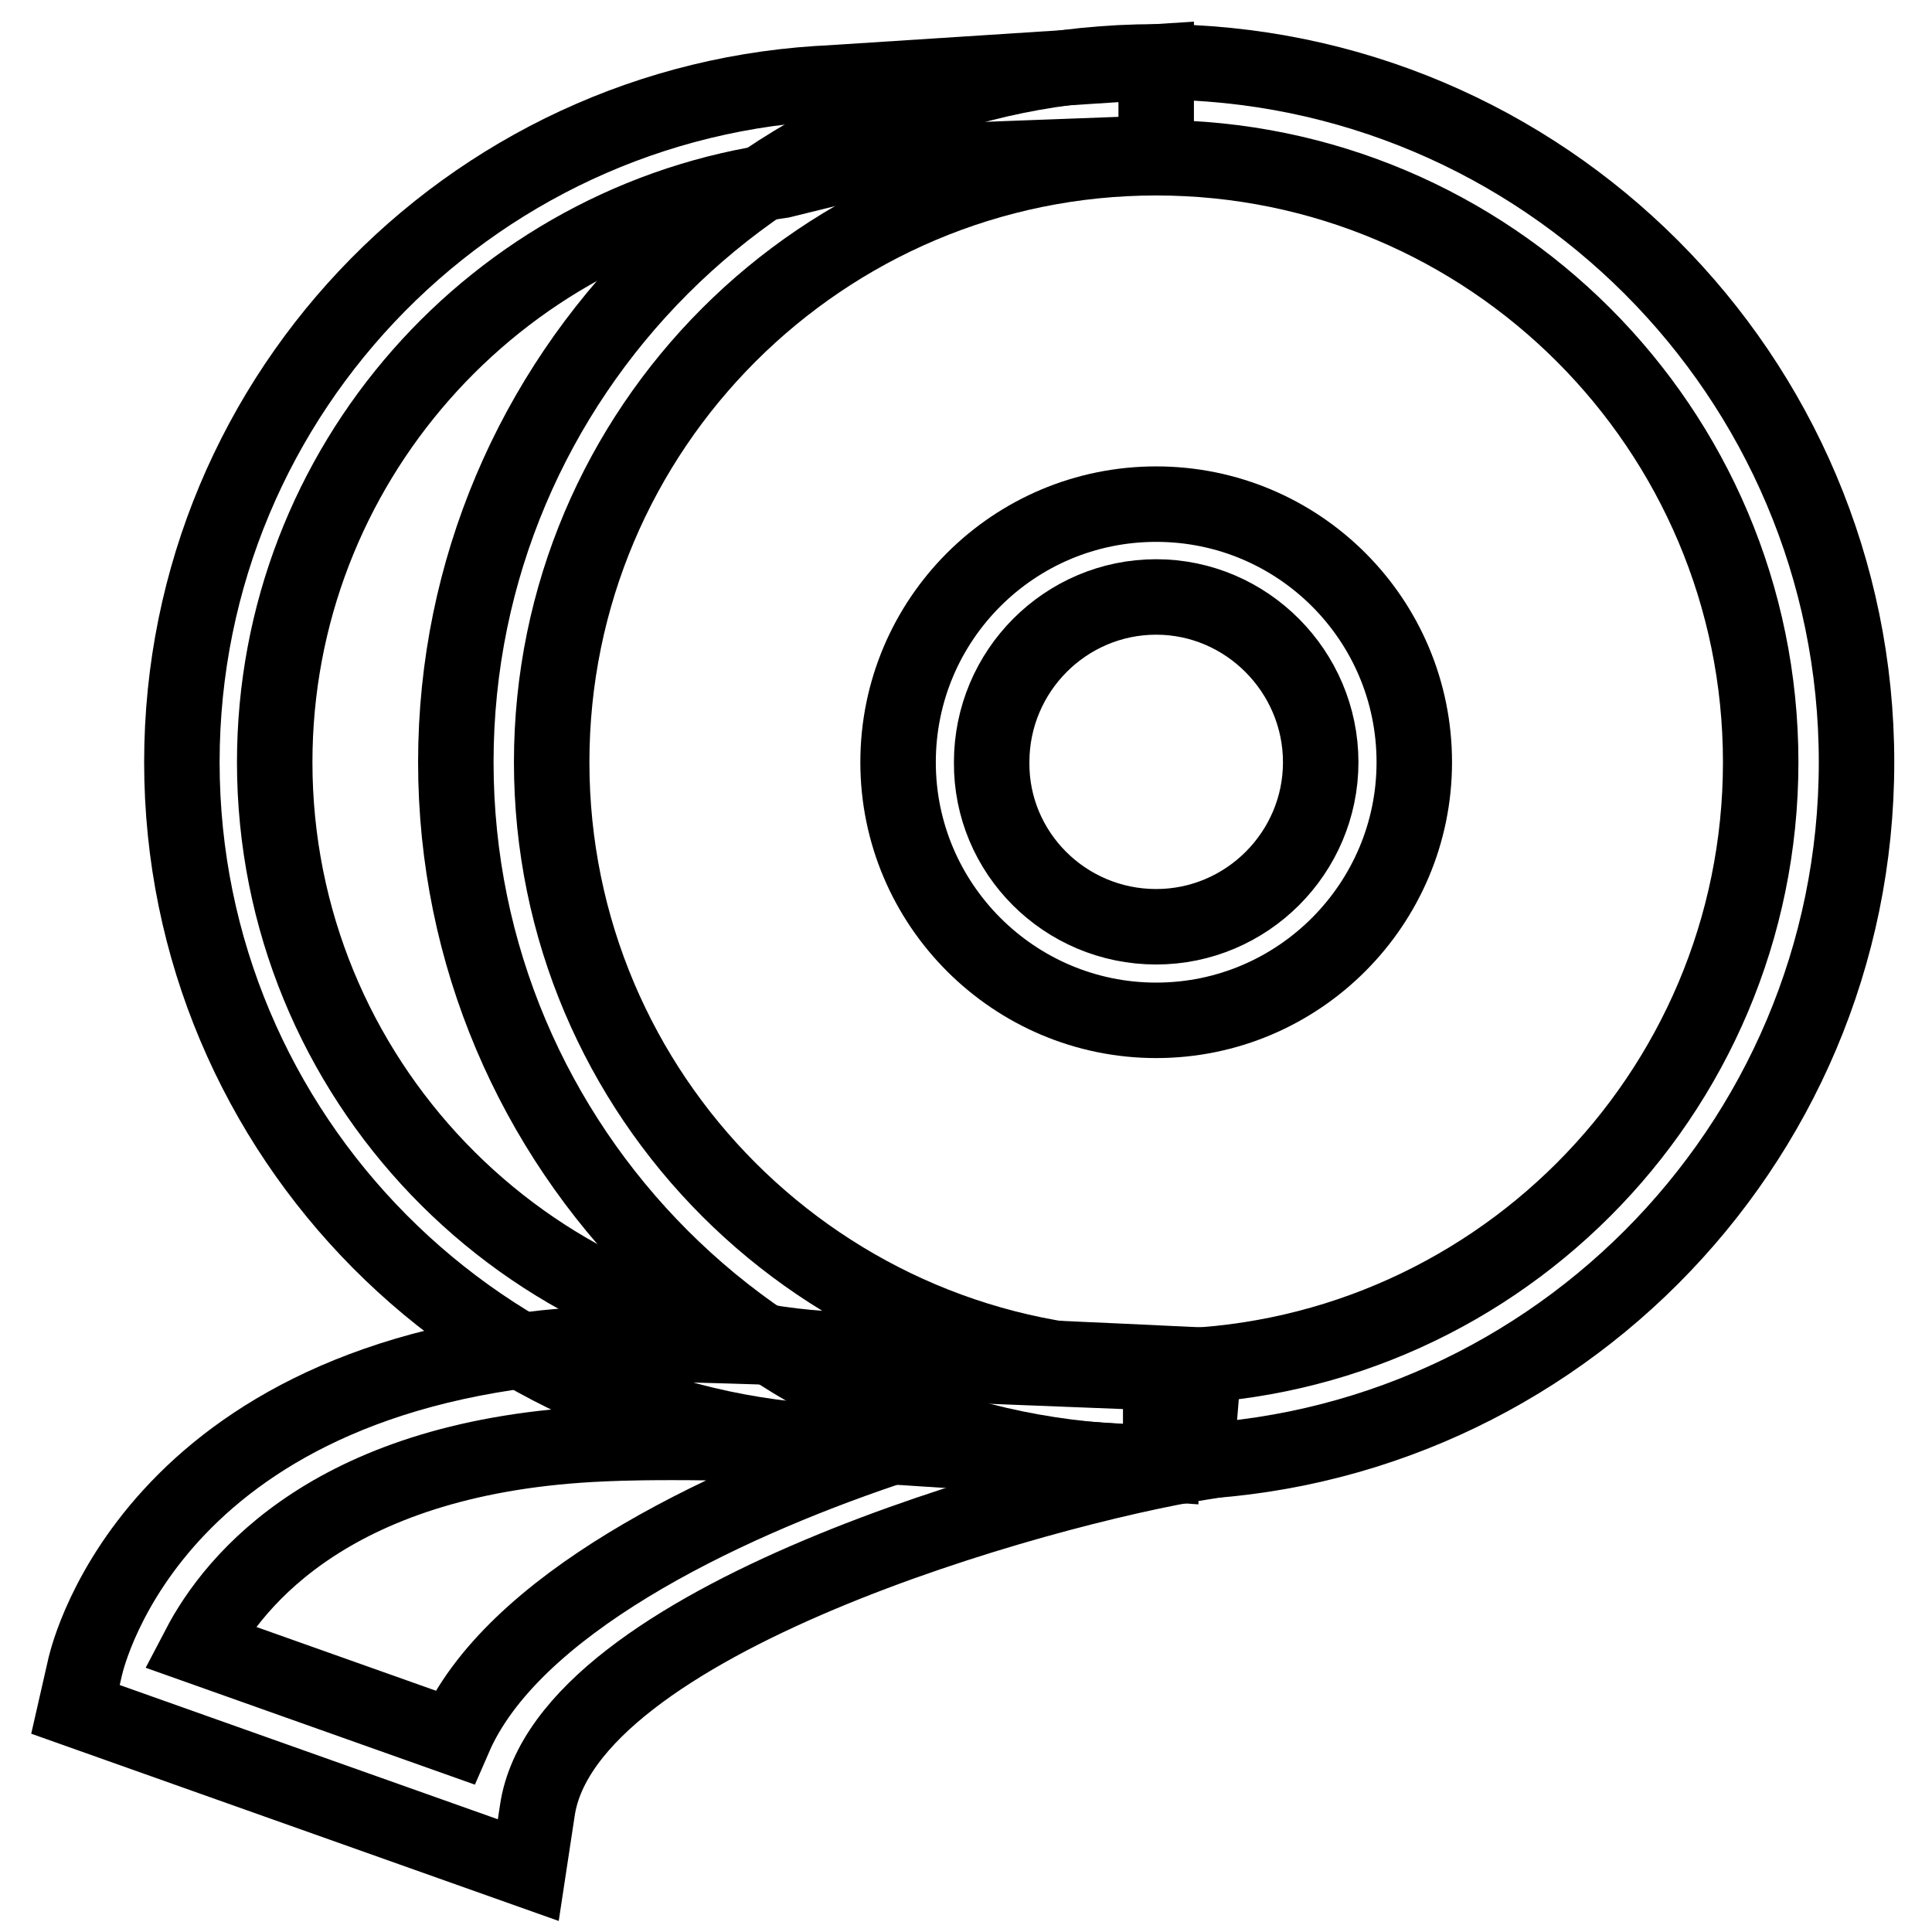
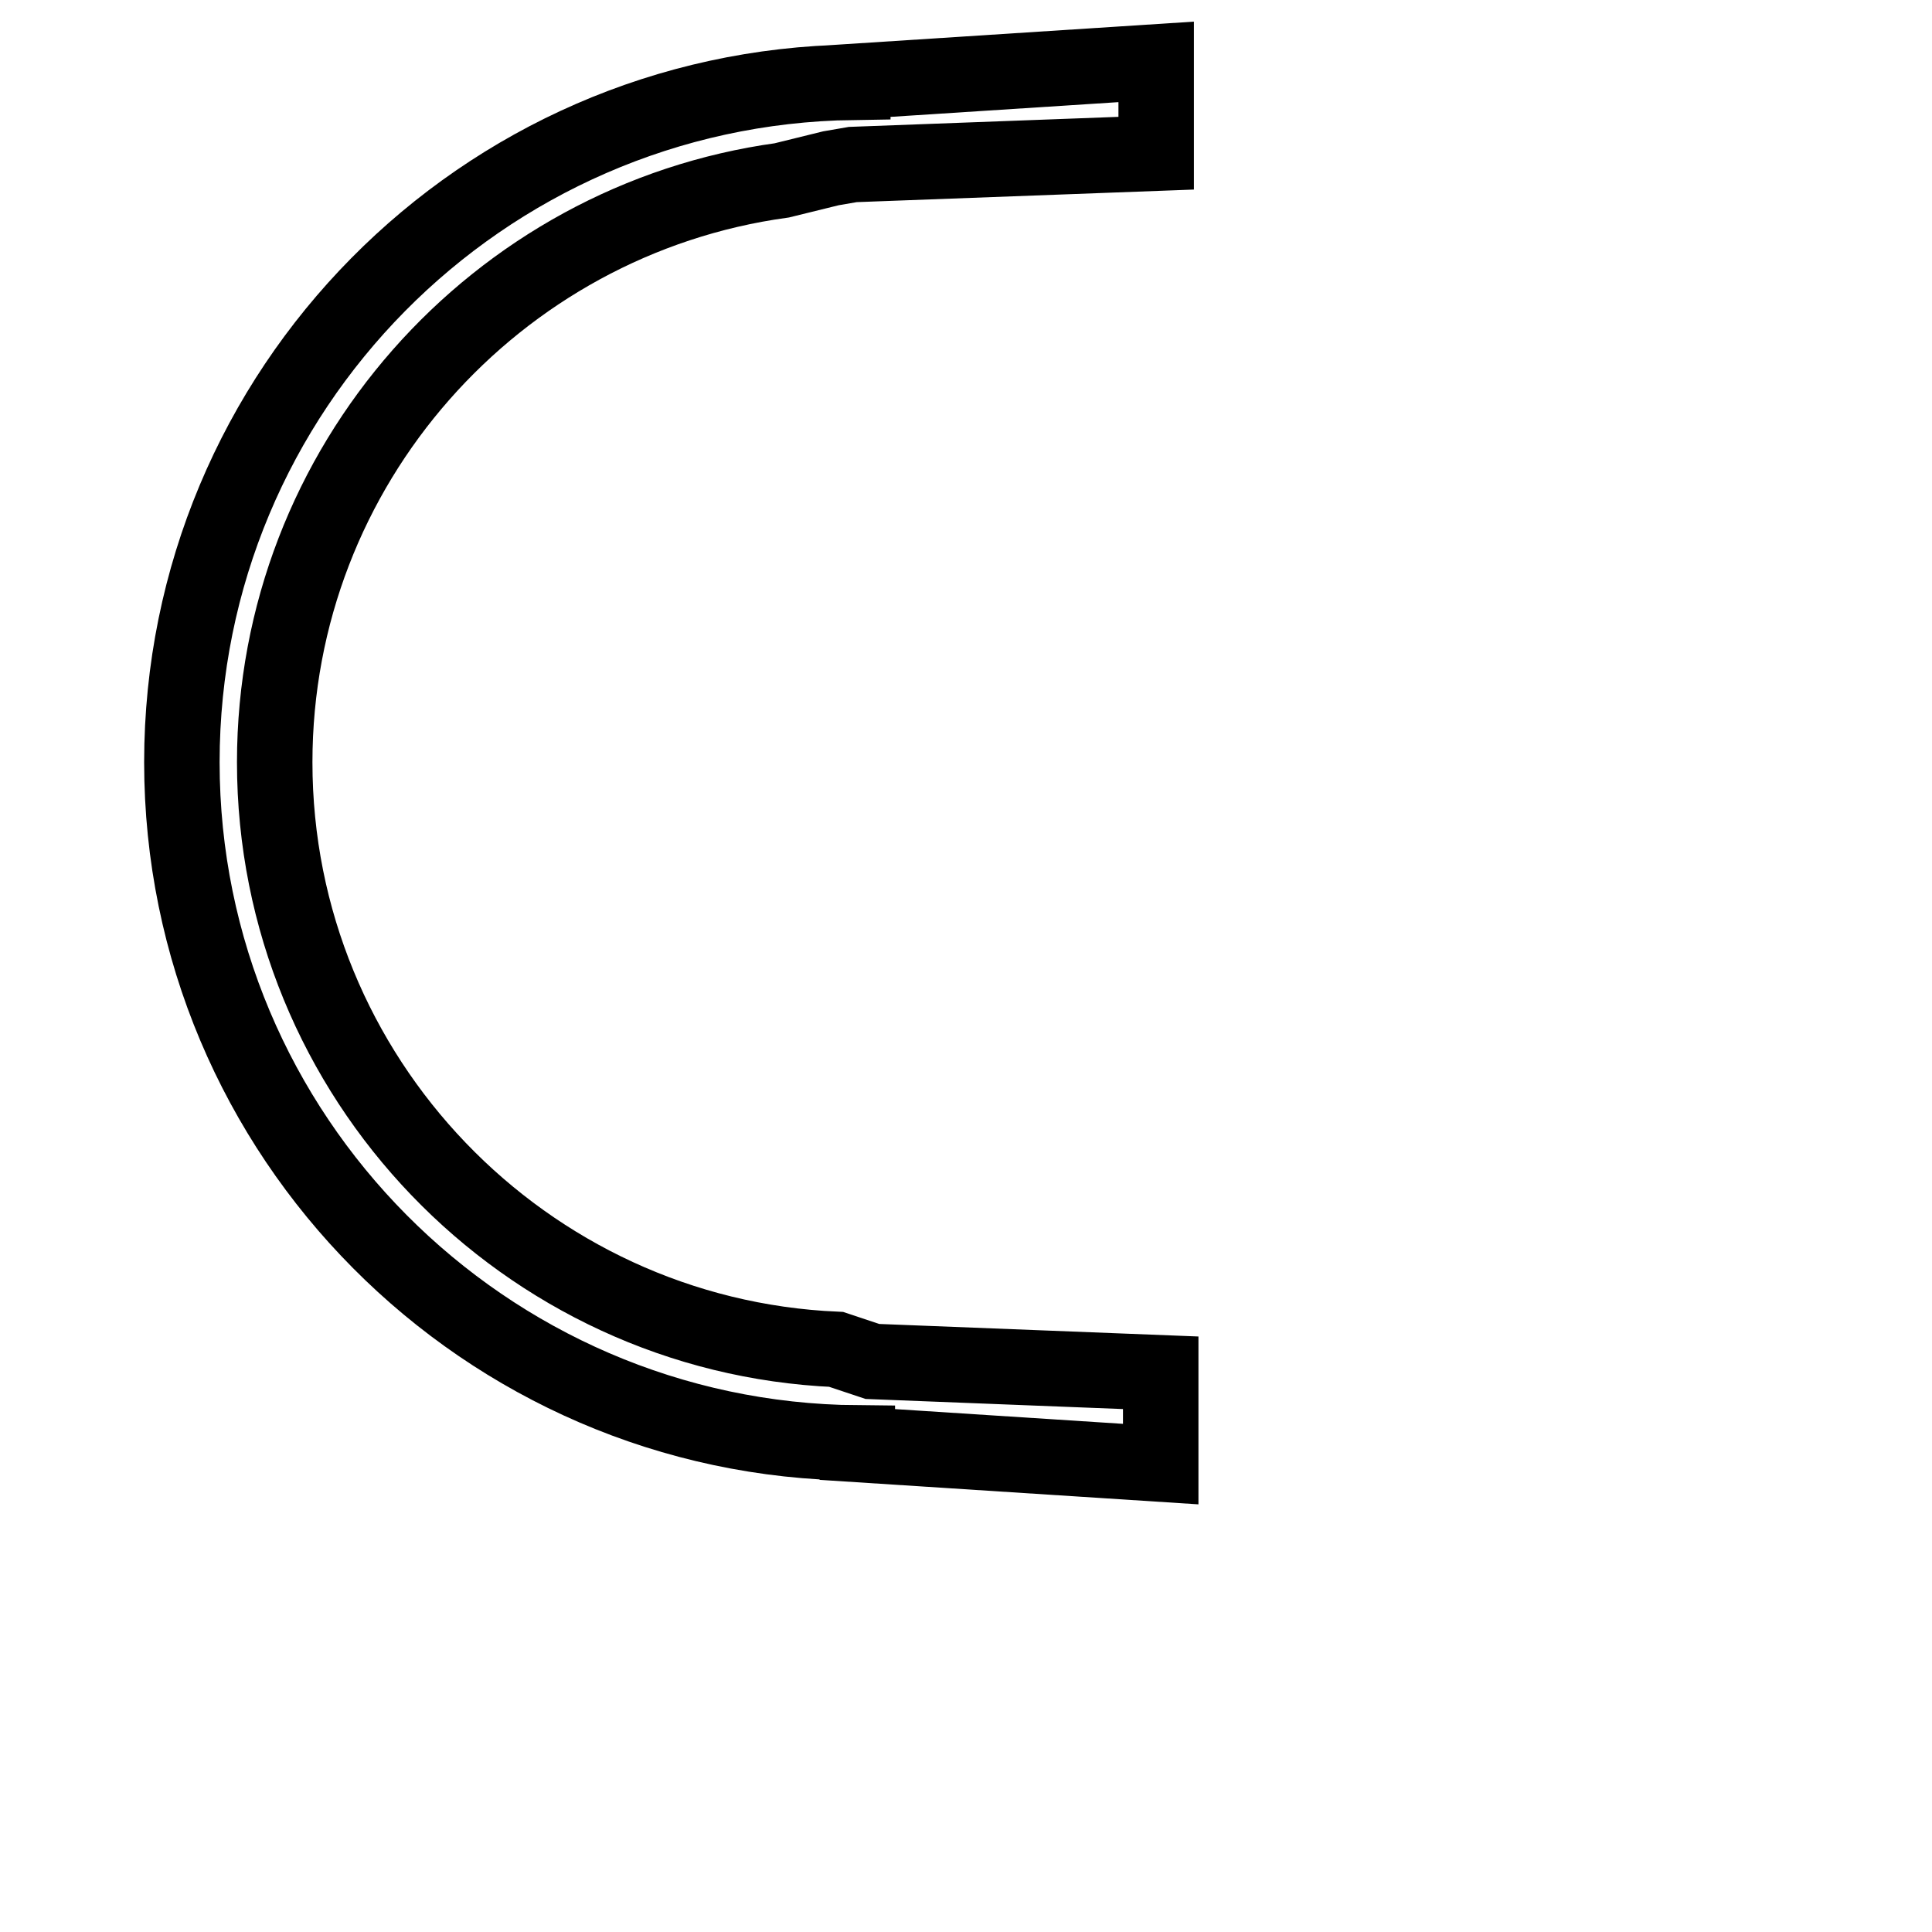
<svg xmlns="http://www.w3.org/2000/svg" version="1.1" x="0px" y="0px" viewBox="0 0 256 256" enable-background="new 0 0 256 256" xml:space="preserve">
  <g>
-     <path stroke-width="10" fill-opacity="0" stroke="#000000" d="M153.2,8.2c51.2,0,92.8,41.6,92.8,92.8c0,51.2-41.6,92.8-92.8,92.8c-51.2,0-92.8-41.6-92.8-92.8 C60.4,49.8,102,8.2,153.2,8.2z M153.2,181.1c44.2,0,80.1-35.9,80.1-80.1c0-44.2-35.9-80.1-80.1-80.1c-44.2,0-80.1,35.9-80.1,80.1 C73.1,145.2,109,181.1,153.2,181.1L153.2,181.1z" />
-     <path stroke-width="10" fill-opacity="0" stroke="#000000" d="M153.2,66.8c18.9,0,34.2,15.3,34.2,34.2c0,18.8-15.3,34.2-34.2,34.2c-18.8,0-34.2-15.3-34.2-34.2 C119,82.1,134.3,66.8,153.2,66.8z M153.2,122.8c12,0,21.8-9.8,21.8-21.8c0-12-9.8-21.9-21.8-21.9c-12,0-21.8,9.8-21.8,21.9 C131.3,113,141.1,122.8,153.2,122.8z" />
    <path stroke-width="10" fill-opacity="0" stroke="#000000" d="M115.6,180.4l-4.8-1.6c-41.3-1.8-74.4-36-74.4-77.8c0-39.3,29.3-71.9,67.2-77.1l6.5-1.6l2.9-0.5l40.2-1.5 V8.2L113,10.8v0.1C63.8,11.6,24.1,51.7,24.1,101c0,49.5,40.1,89.8,89.5,90.2v0.2l40.2,2.6v-12.1L115.6,180.4z" />
-     <path stroke-width="10" fill-opacity="0" stroke="#000000" d="M70,247.8l-60-21.3l1.3-5.7c0.4-1.6,9.5-40.2,69-42.8c1,0,16.2-0.1,79.2,2.9l-0.6,7.3l0.6,5.5 c-21.8,3.5-84.6,21-88.3,46.2L70,247.8z M26.4,218.2l33.8,12c7.6-17.5,34.9-30.7,57.1-38.2c-26.1-1.4-37-0.7-37.4-0.7 C44.3,192.8,31,209.4,26.4,218.2L26.4,218.2z" />
  </g>
</svg>